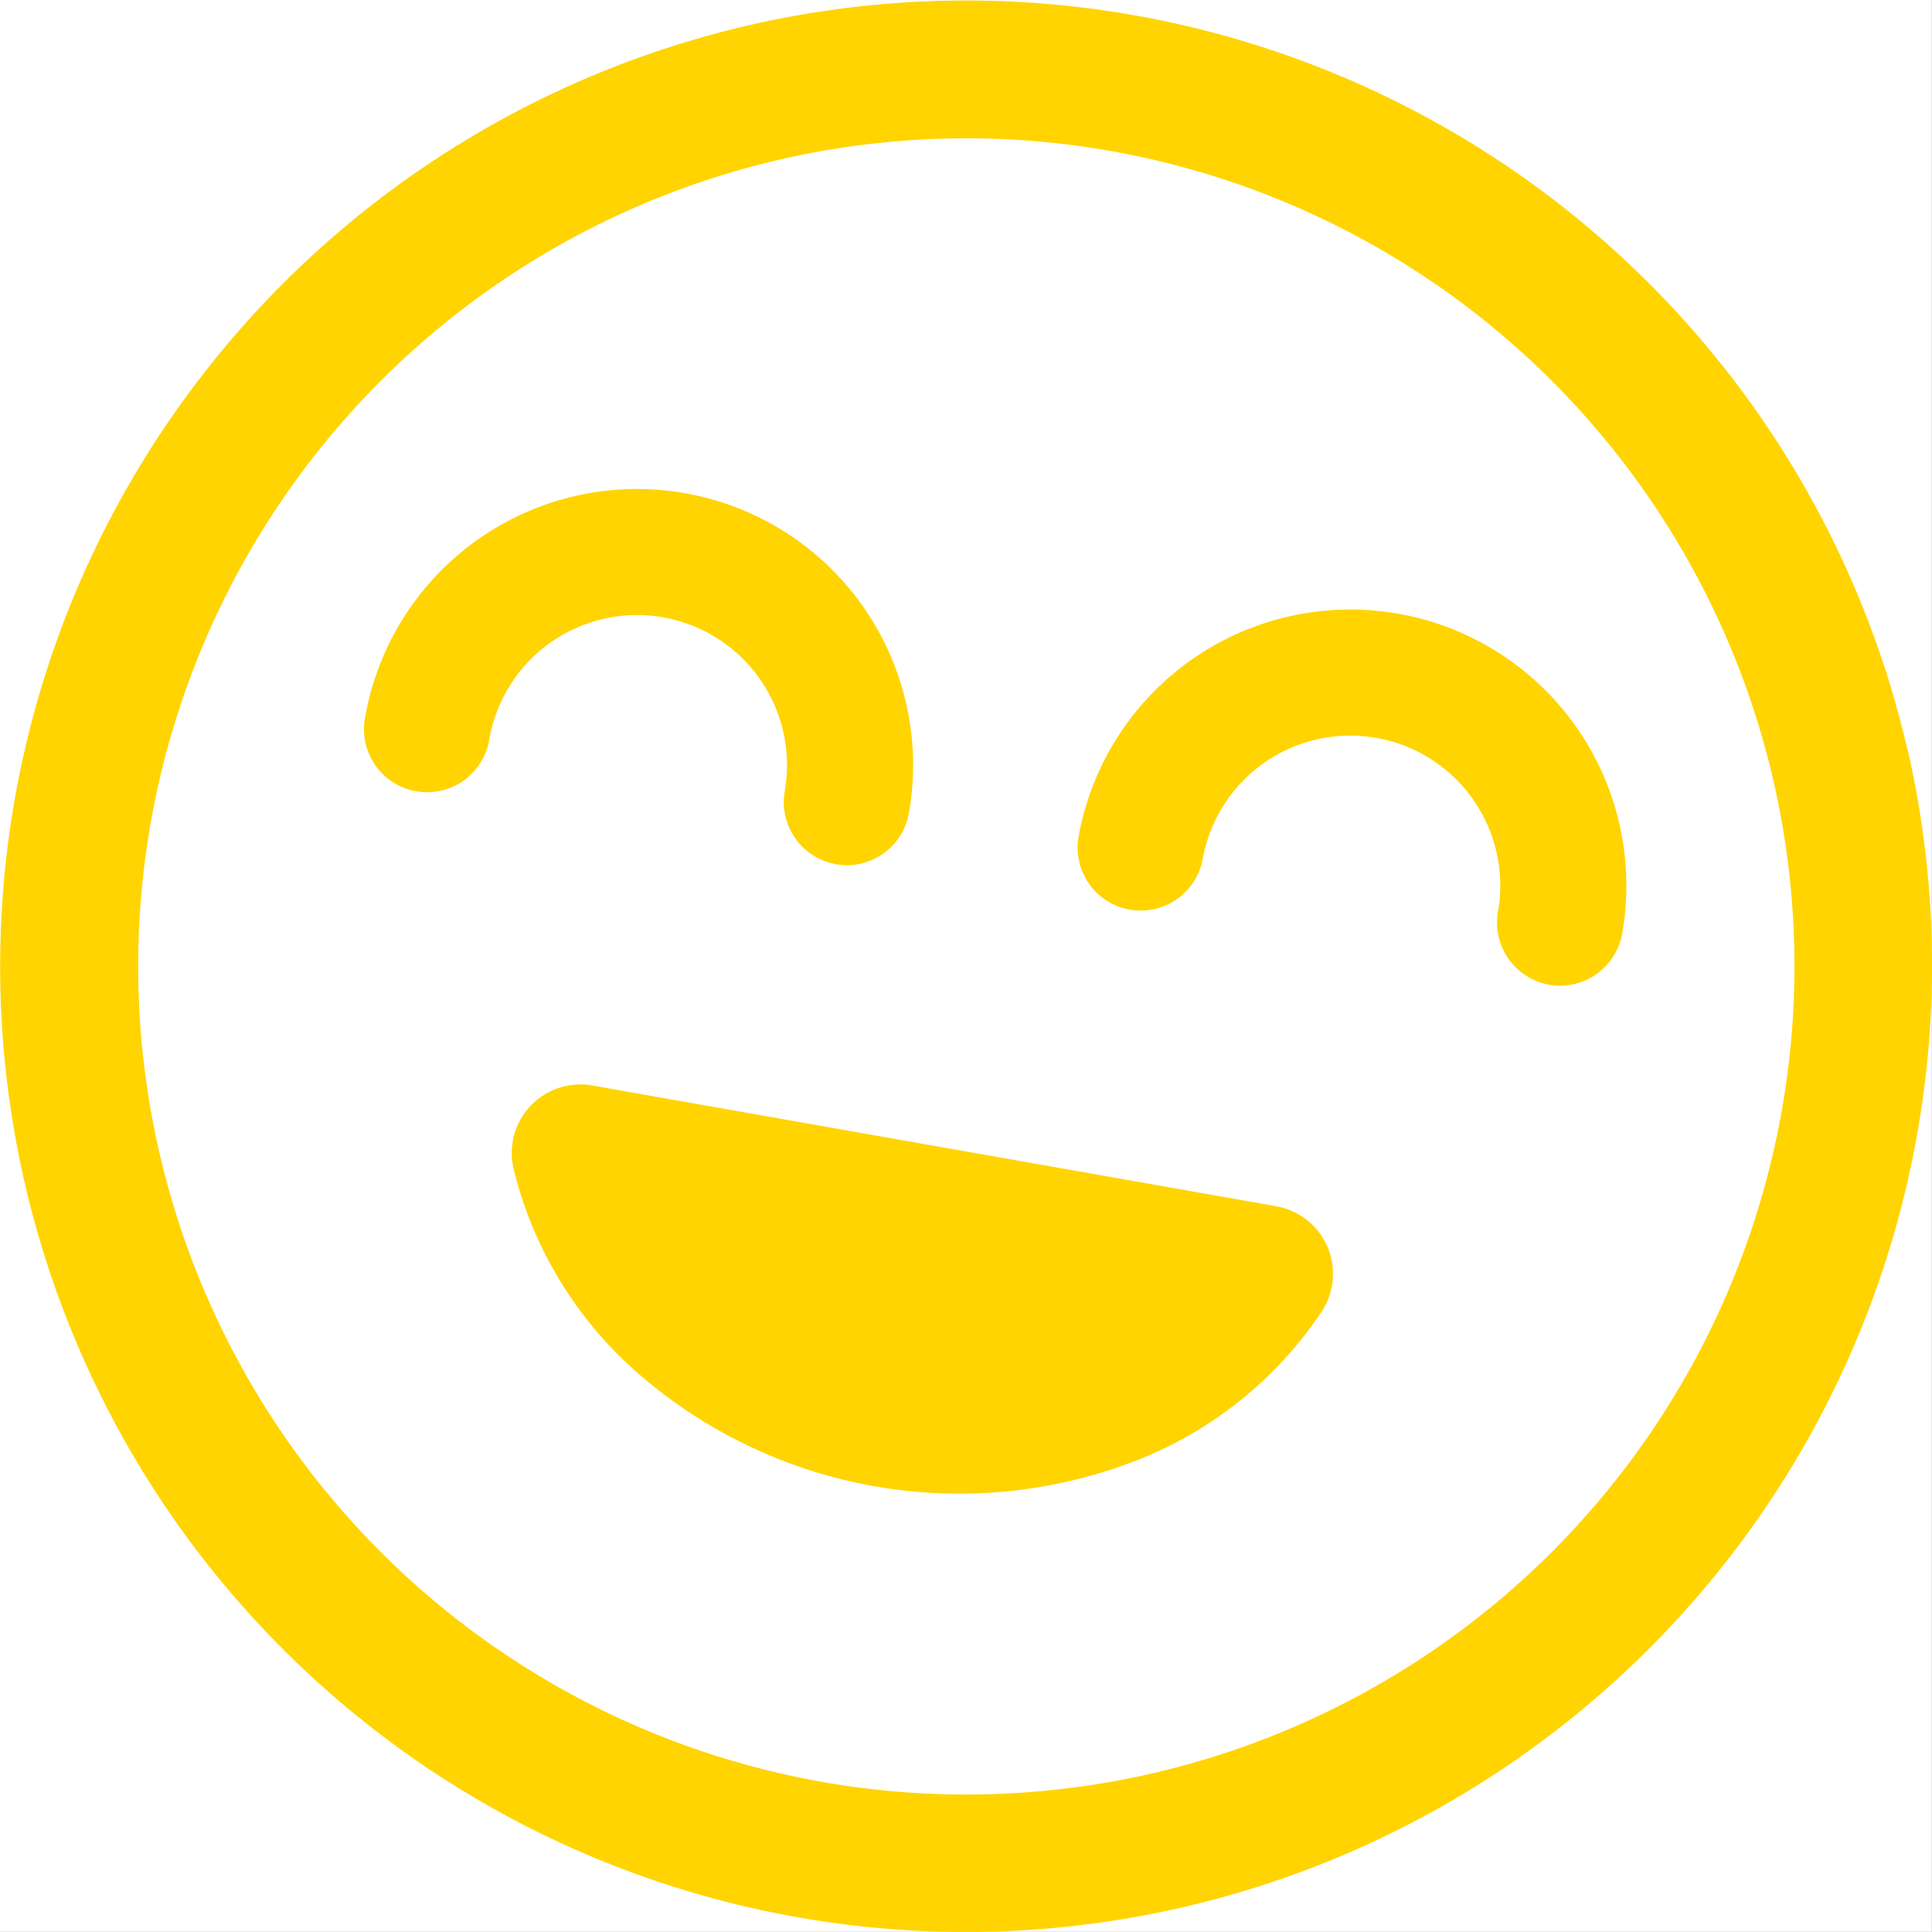
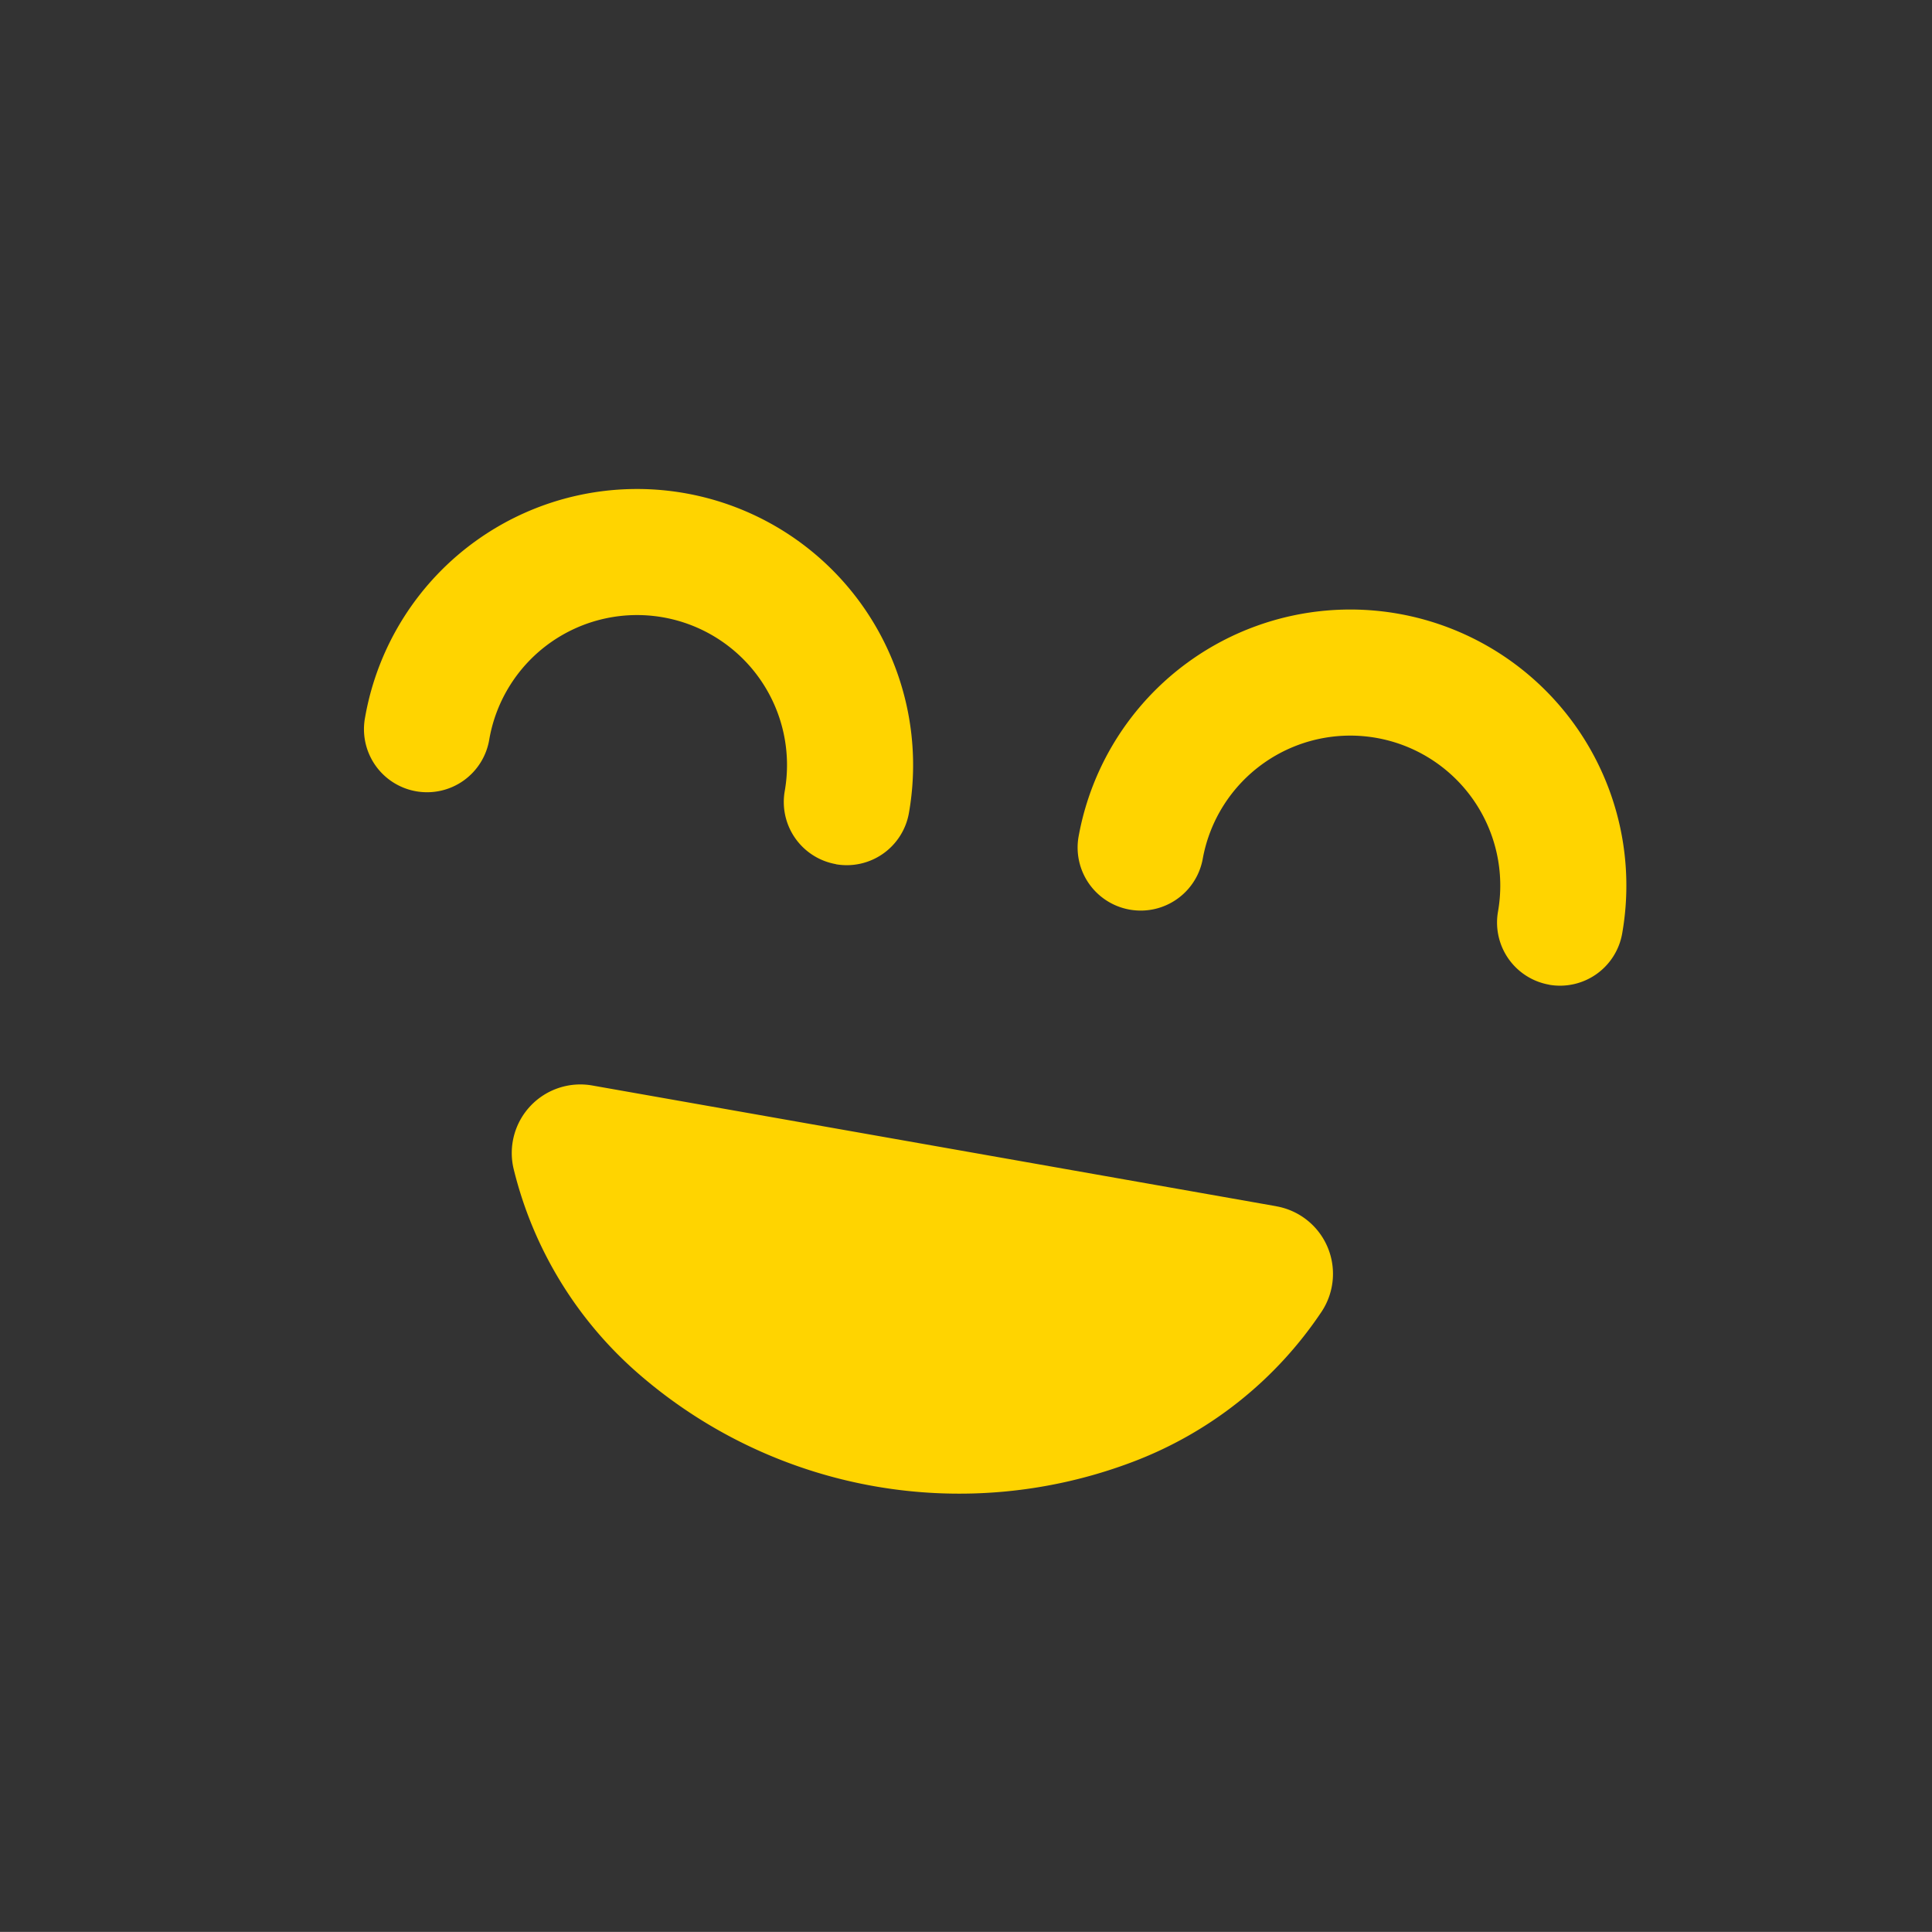
<svg xmlns="http://www.w3.org/2000/svg" height="40" viewBox="0 0 40.002 40" width="40.002">
  <rect x="0" y="0" width="40.002" height="40" fill="#333333" stroke="none" />
-   <path d="m0 0h40v40h-40z" fill="#fff" />
  <g transform="translate(.001)">
-     <path d="m39.495 15.534a20 20 0 0 0 -39.187.994 19.991 19.991 0 0 0 31.162 19.851 20.014 20.014 0 0 0 8.03-20.845z" fill="#ffd400" />
-     <path d="m60.05 36.453a17.146 17.146 0 1 0 2.307 11.992 17.12 17.12 0 0 0 -2.307-11.992z" fill="#fff" transform="translate(-25.464 -25.466)" />
-     <circle cx="2.644" cy="2.644" fill="none" r="2.644" transform="matrix(.174 -.985 .985 .174 10.278 16.519)" />
    <circle cx="2.644" cy="2.644" fill="none" r="2.644" transform="matrix(.535 -.845 .845 .535 24.535 17.814)" />
    <g fill="#ffd400">
      <path d="m121.31 226.095-14.162-2.5a1.42 1.42 0 0 0 -1.63 1.72 8.188 8.188 0 0 0 2.621 4.277 10.125 10.125 0 0 0 10.189 1.8 8.184 8.184 0 0 0 3.926-3.122 1.42 1.42 0 0 0 -.944-2.174z" transform="translate(-94.886 -201.12)" />
      <path d="m84.83 108.558a1.307 1.307 0 0 1 -1.06-1.513 3.105 3.105 0 0 0 -6.116-1.078 1.306 1.306 0 1 1 -2.572-.453 5.716 5.716 0 1 1 11.259 1.986 1.307 1.307 0 0 1 -1.513 1.06z" transform="translate(-67.523 -90.666)" />
      <path d="m231.86 133.408a1.307 1.307 0 0 1 -1.06-1.513 3.105 3.105 0 0 0 -6.116-1.078 1.306 1.306 0 0 1 -2.572-.453 5.716 5.716 0 1 1 11.259 1.985 1.307 1.307 0 0 1 -1.513 1.06z" transform="translate(-199.785 -113.02)" />
    </g>
  </g>
</svg>